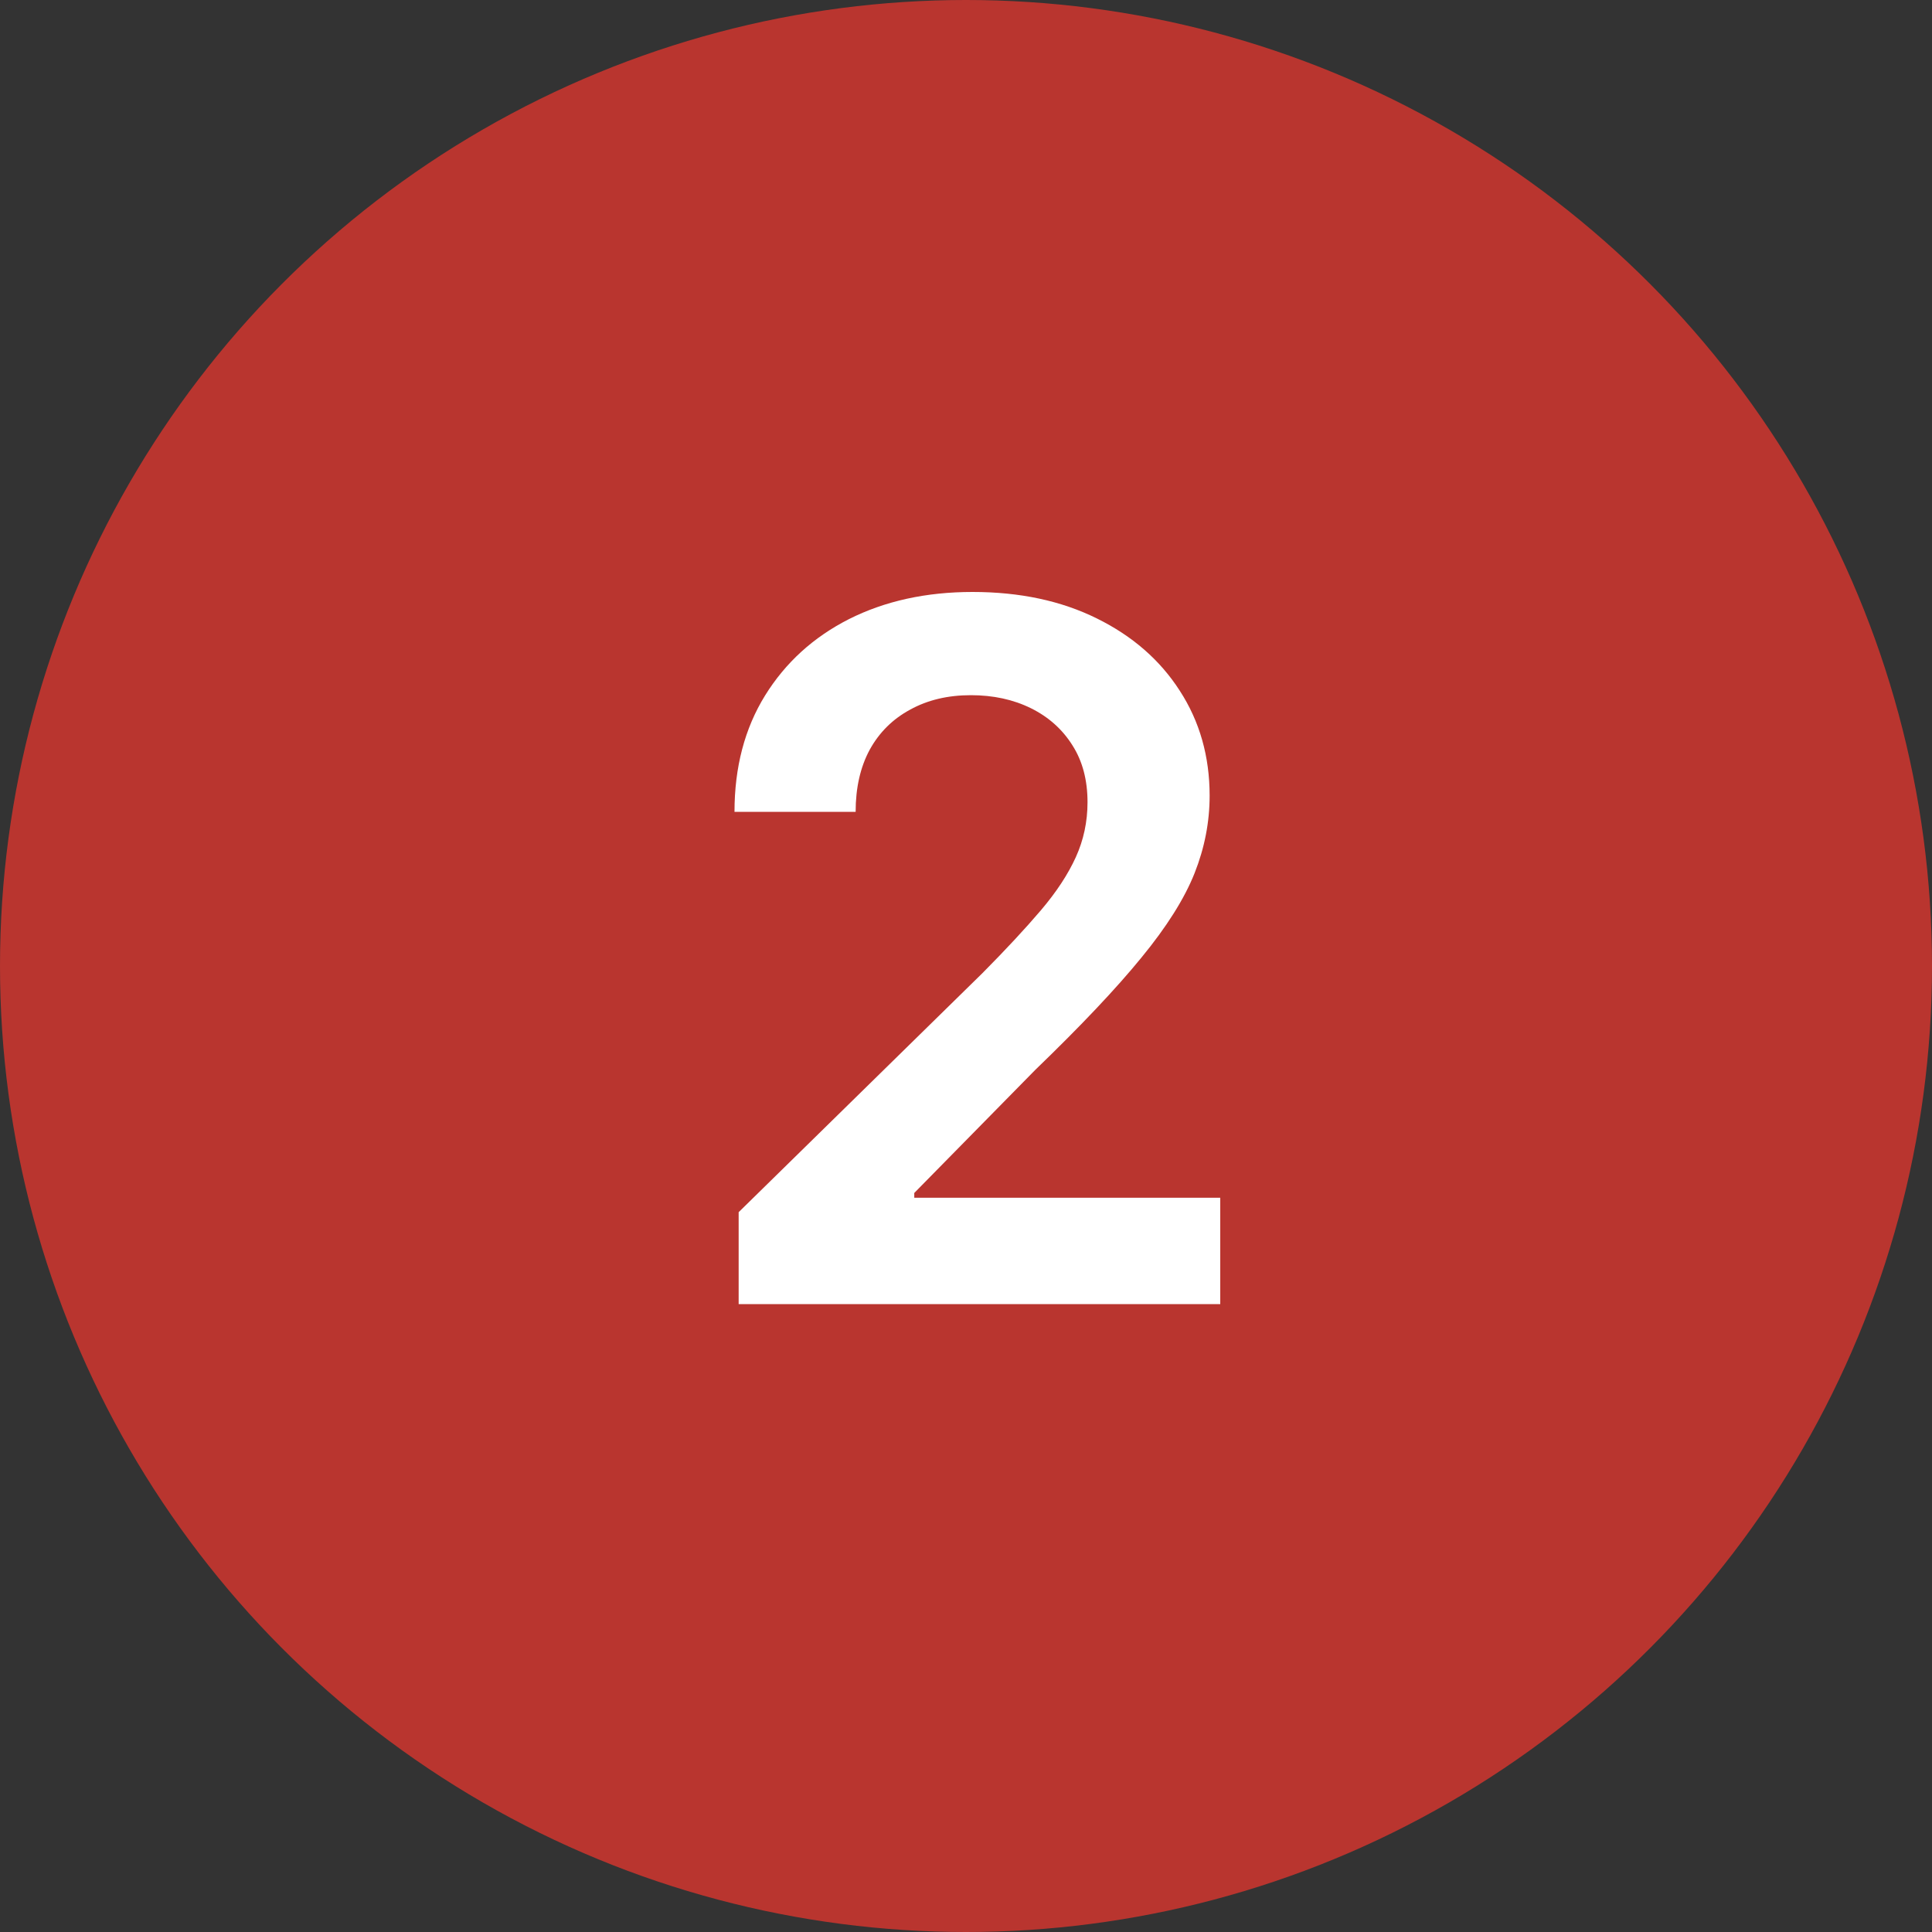
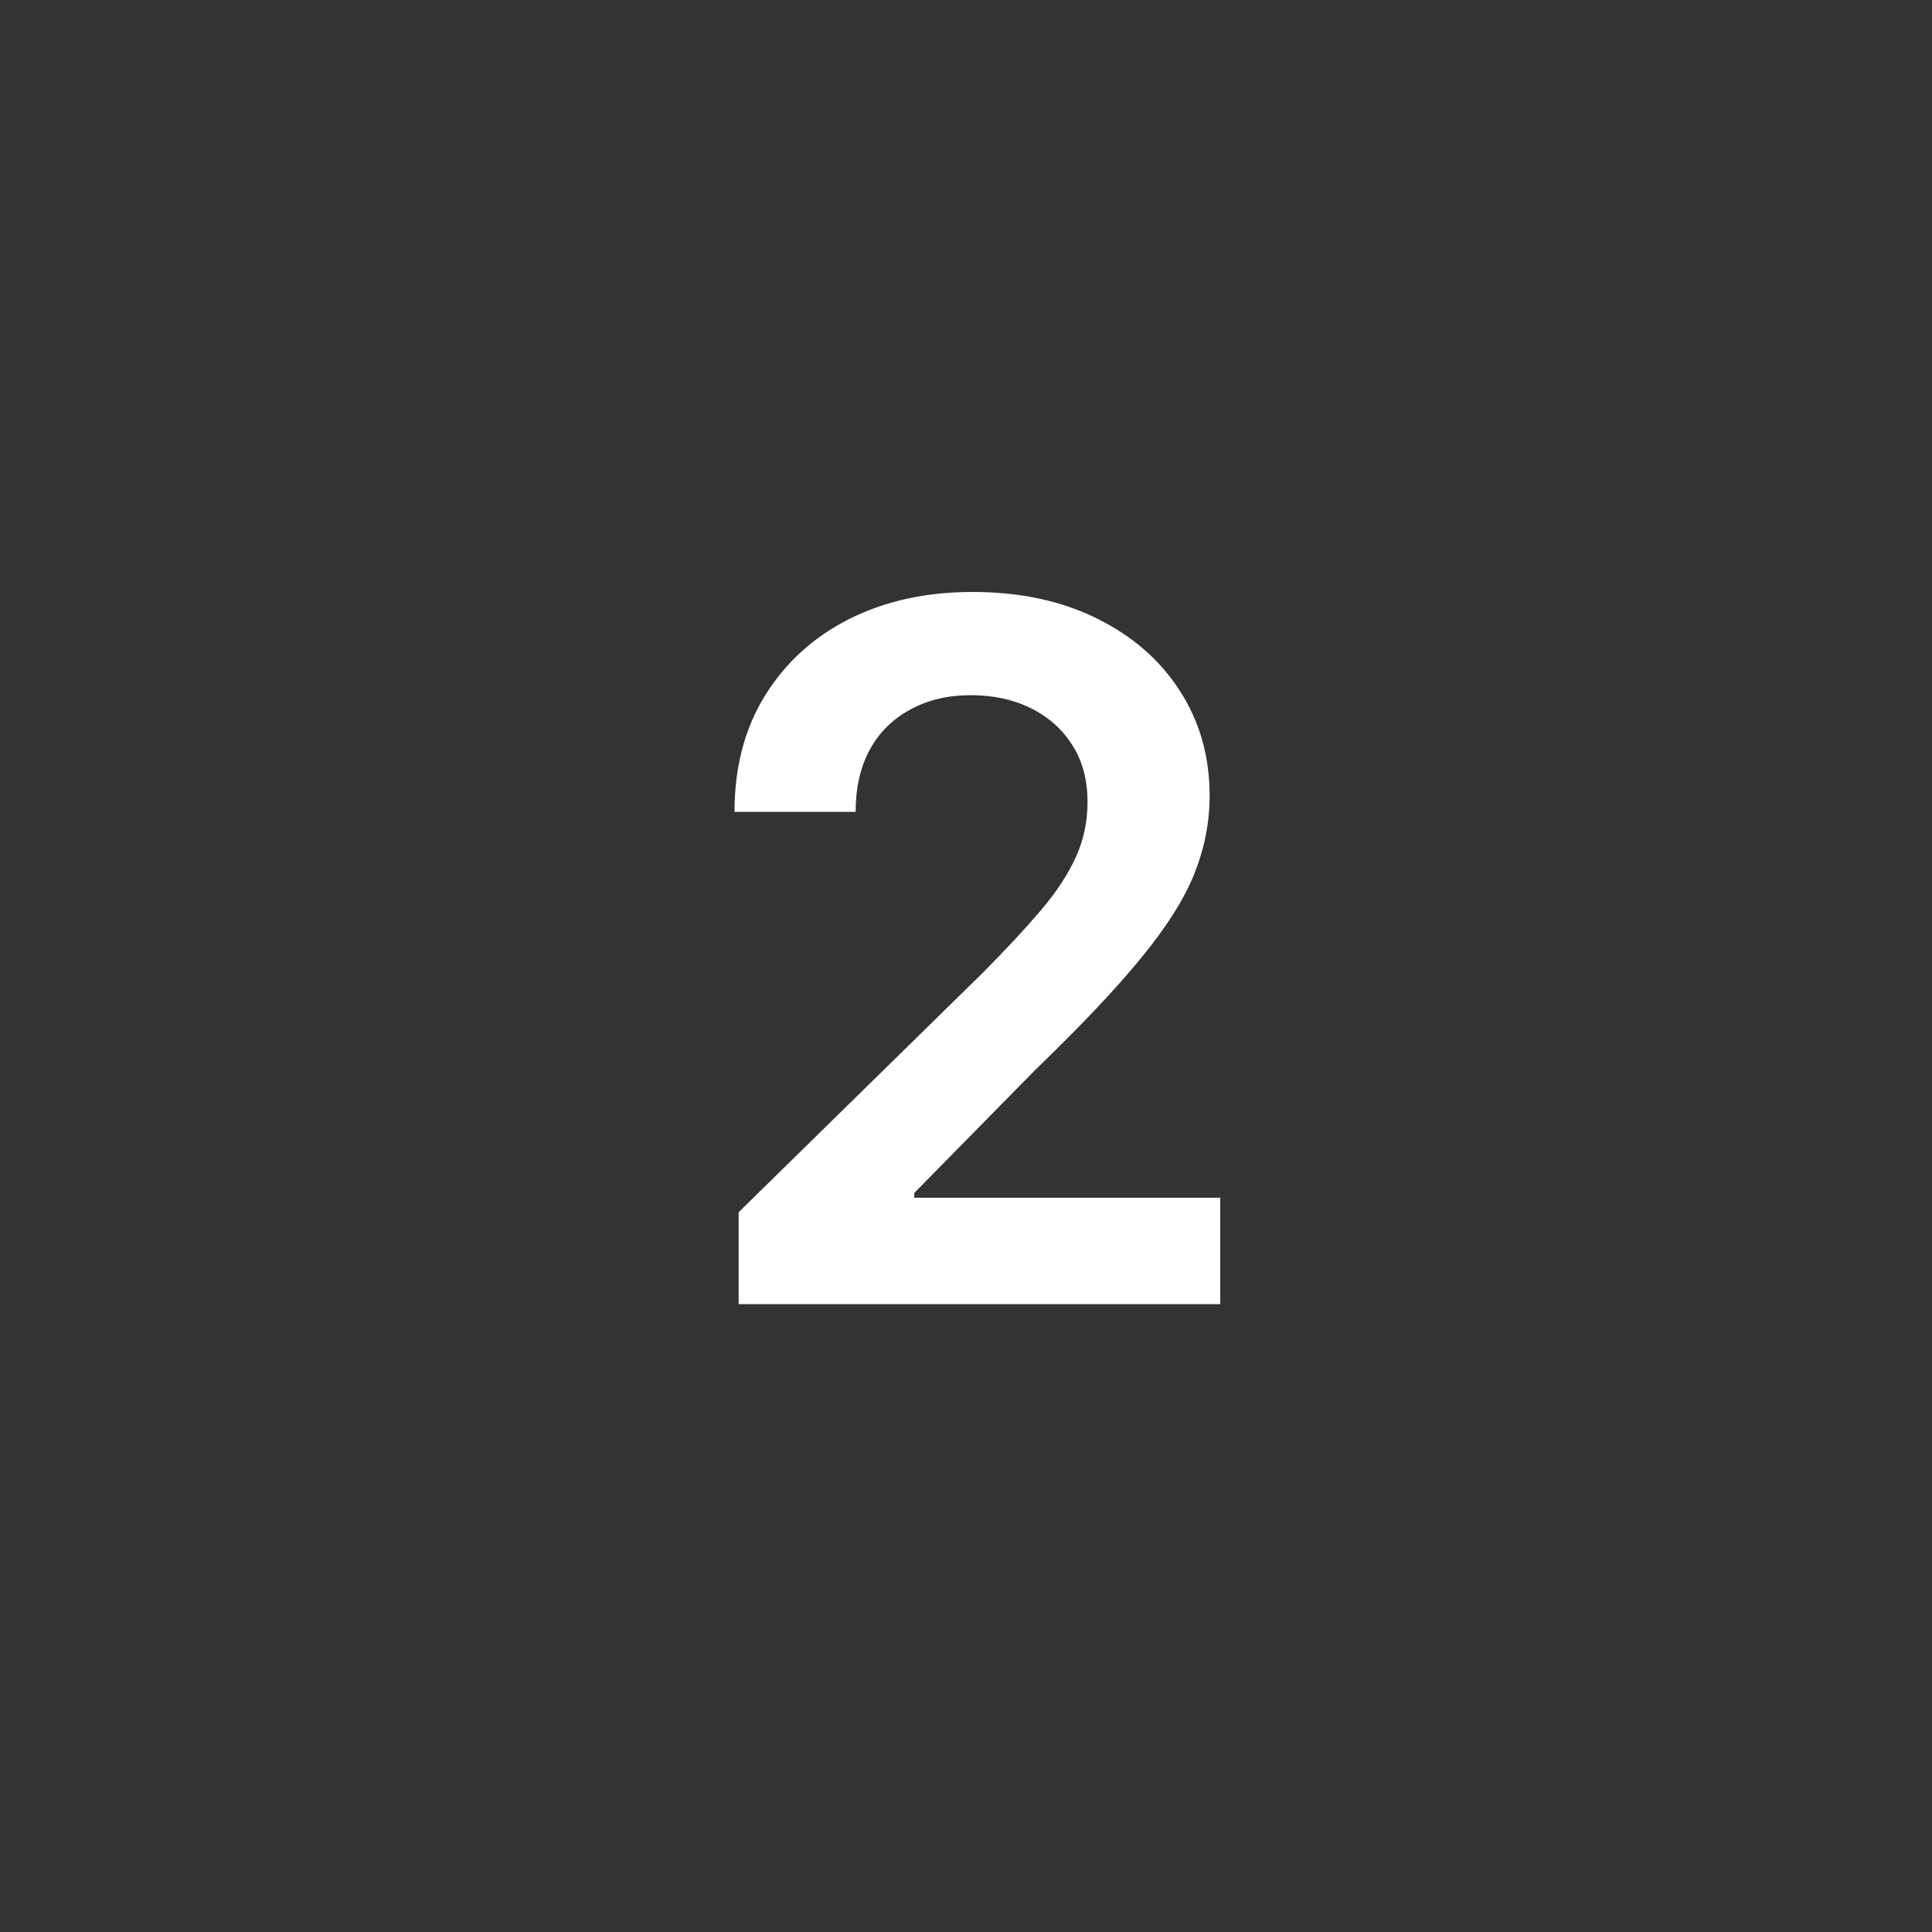
<svg xmlns="http://www.w3.org/2000/svg" width="40" height="40" viewBox="0 0 40 40" fill="none">
  <rect x="0" y="0" width="40" height="40" fill="#333333" stroke="none" />
-   <circle cx="20" cy="20" r="20" fill="#B9352F" />
  <path d="M15.293 27V25.097L20.342 20.146C20.825 19.659 21.228 19.225 21.55 18.847C21.872 18.468 22.113 18.101 22.274 17.746C22.435 17.391 22.516 17.012 22.516 16.609C22.516 16.15 22.412 15.757 22.203 15.43C21.995 15.099 21.708 14.843 21.344 14.663C20.979 14.483 20.565 14.393 20.101 14.393C19.623 14.393 19.204 14.493 18.844 14.692C18.484 14.886 18.204 15.163 18.006 15.523C17.812 15.883 17.715 16.311 17.715 16.808H15.207C15.207 15.885 15.418 15.082 15.839 14.401C16.261 13.719 16.841 13.191 17.579 12.817C18.323 12.443 19.175 12.256 20.136 12.256C21.112 12.256 21.969 12.438 22.707 12.803C23.446 13.167 24.019 13.667 24.426 14.301C24.838 14.936 25.044 15.66 25.044 16.474C25.044 17.019 24.94 17.554 24.732 18.079C24.523 18.605 24.156 19.188 23.631 19.827C23.11 20.466 22.378 21.24 21.436 22.149L18.929 24.699V24.798H25.264V27H15.293Z" fill="white" />
</svg>